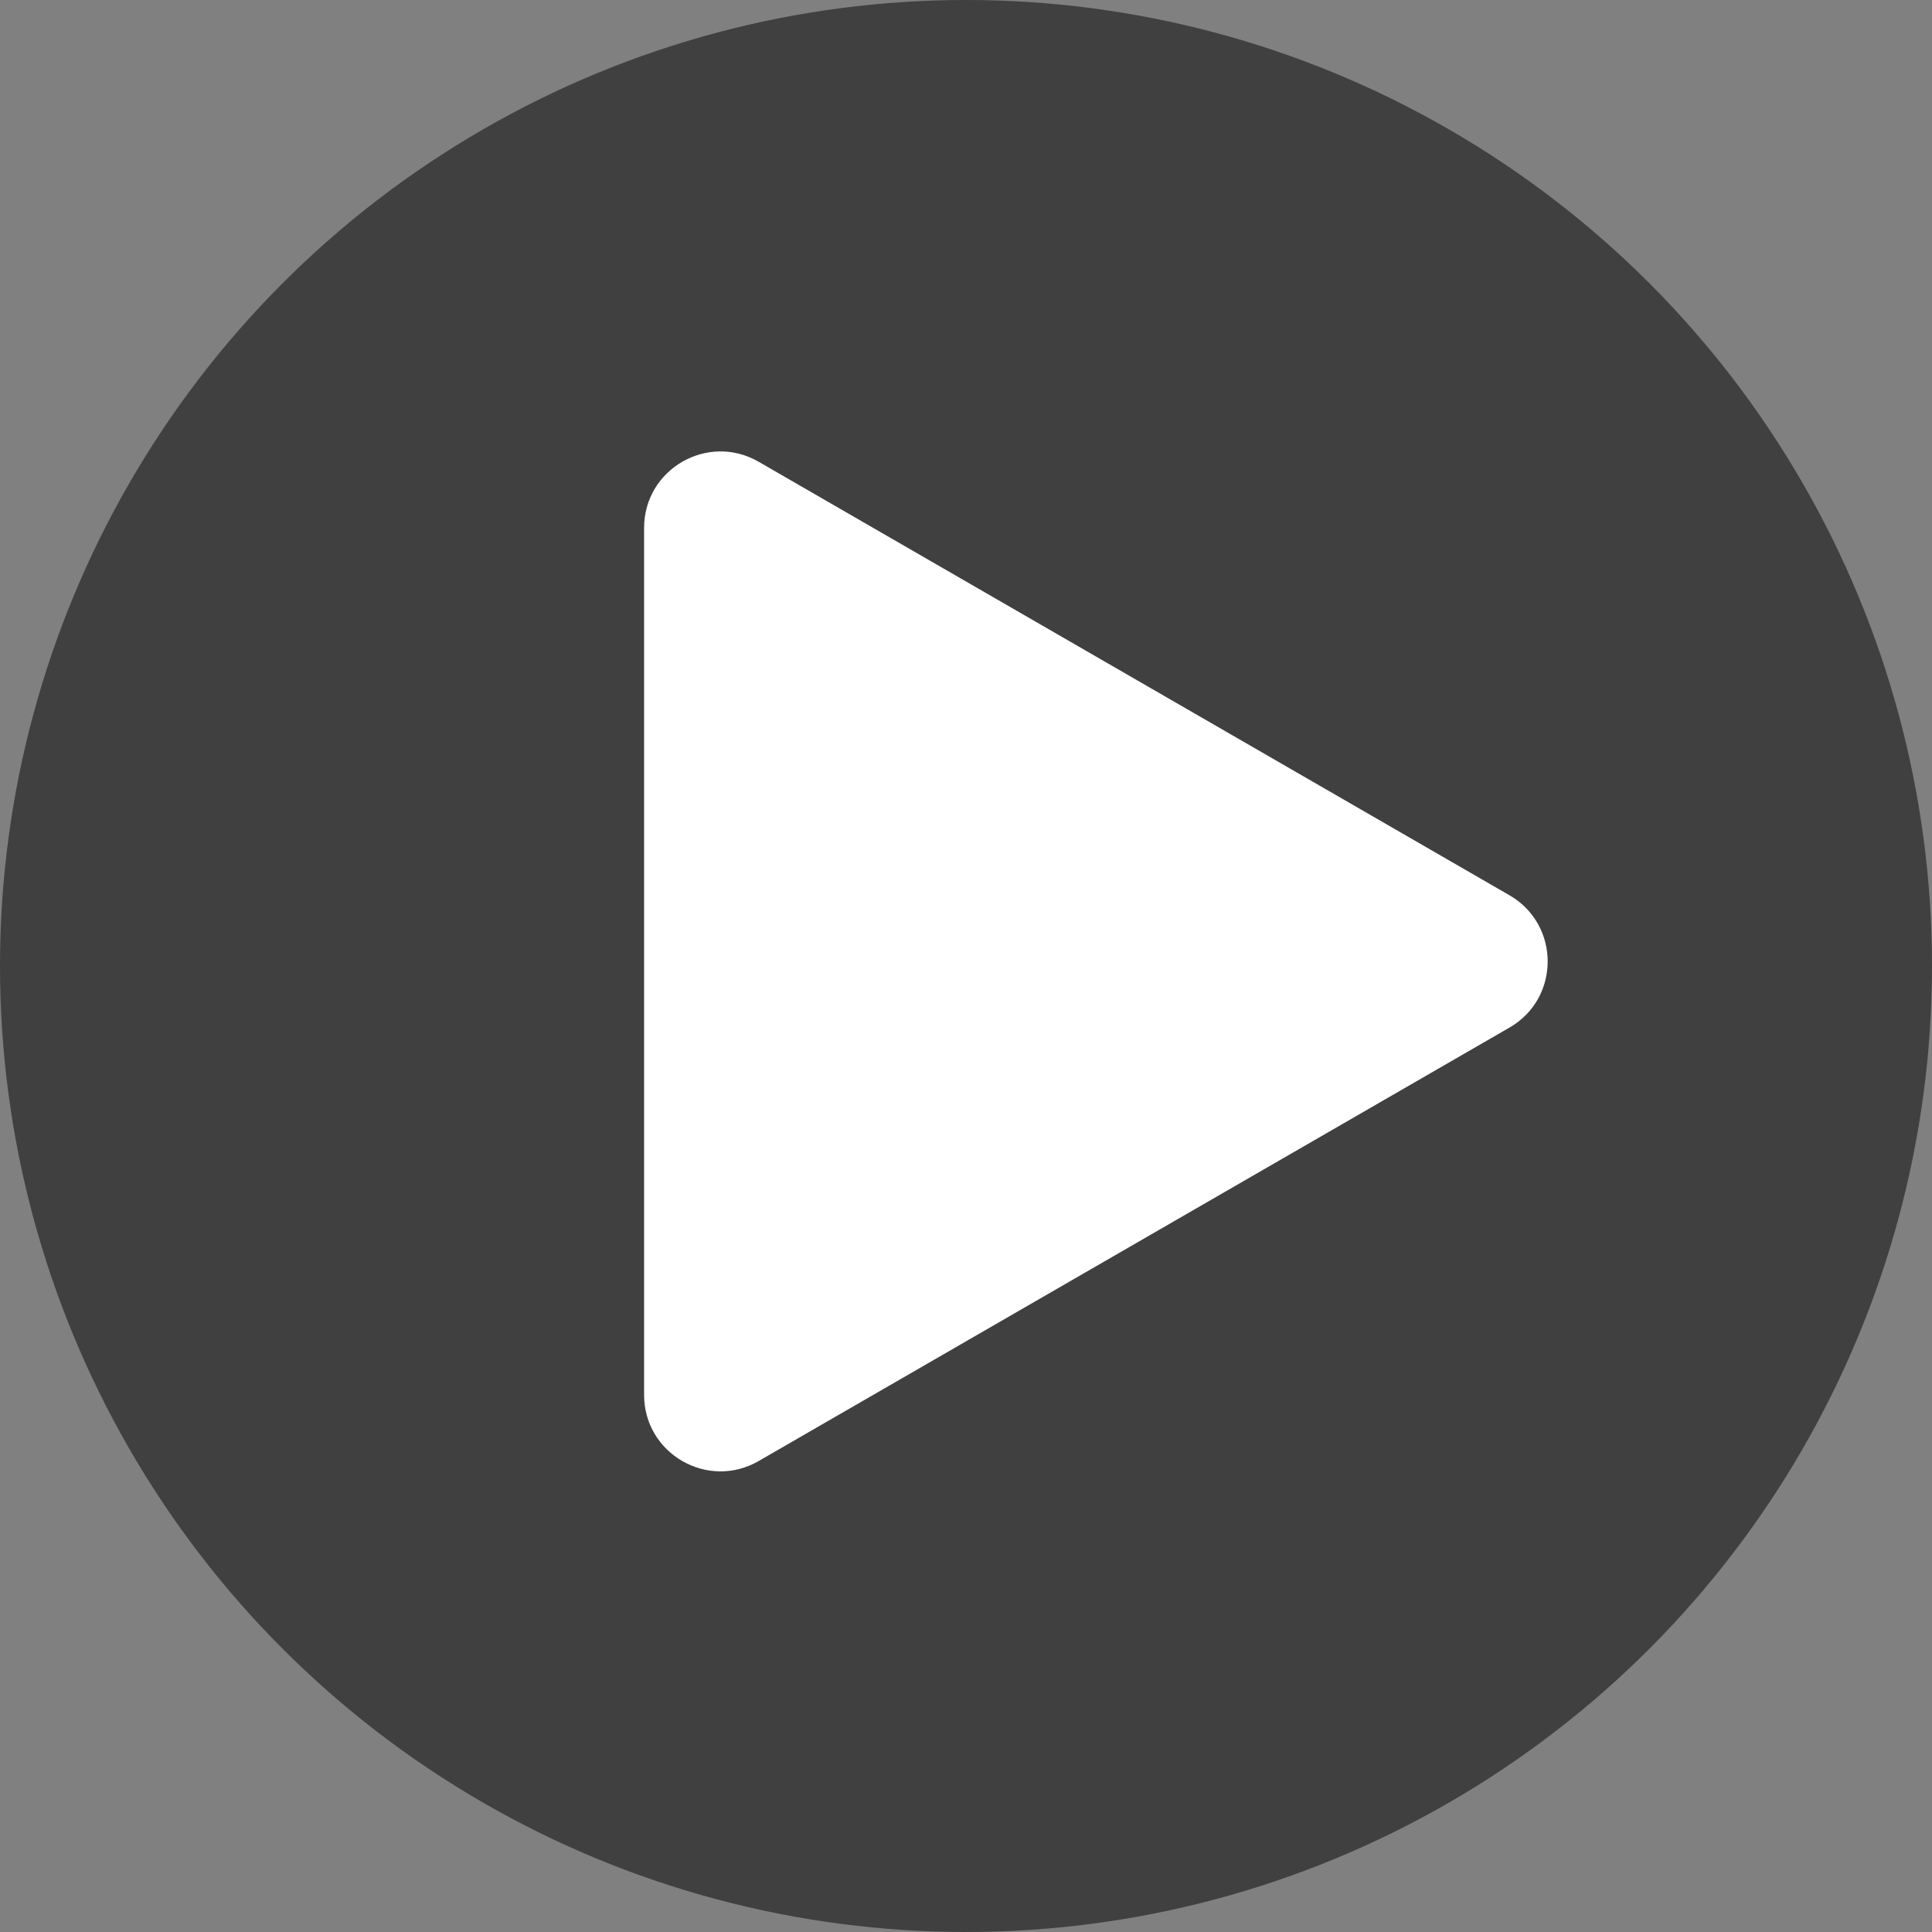
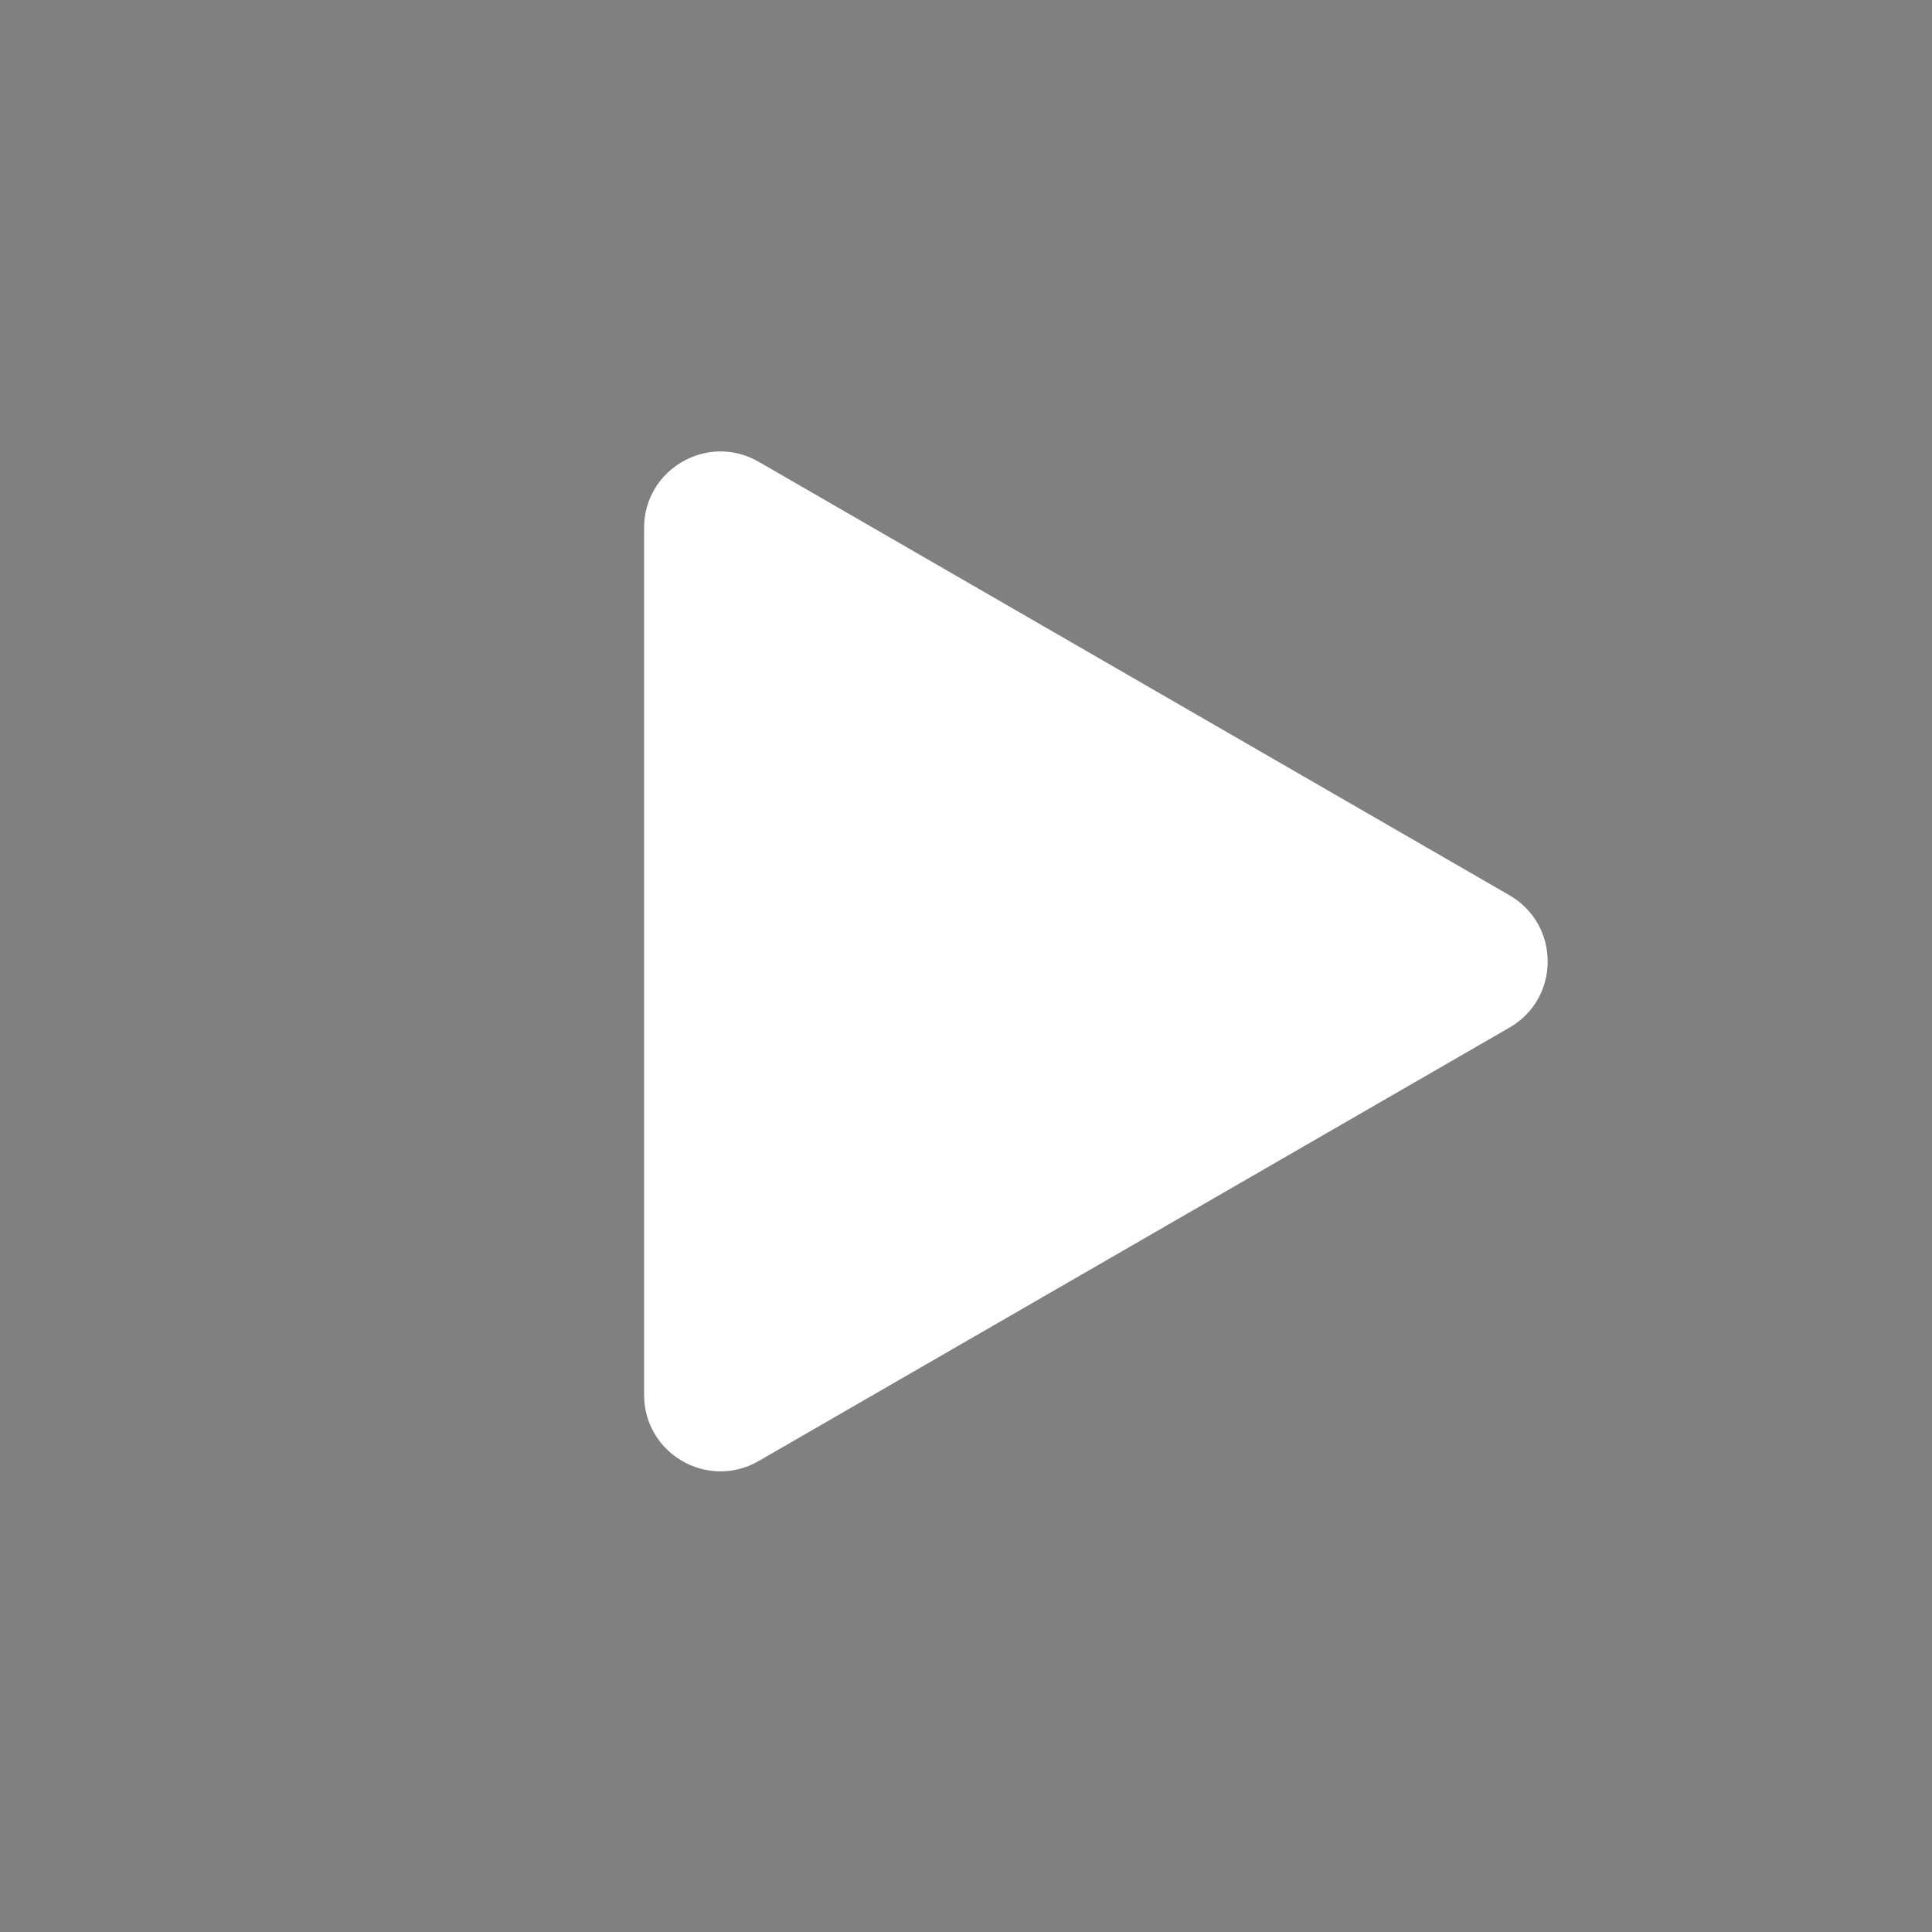
<svg xmlns="http://www.w3.org/2000/svg" version="1.1" id="Ebene_1" x="0px" y="0px" viewBox="0 0 210 210" style="enable-background:new 0 0 210 210;" xml:space="preserve">
  <rect x="0" y="0" width="210" height="210" fill="#808080" stroke="none" />
  <style type="text/css">
	.st0{opacity:0.5;}
	.st1{fill:#FFFFFF;}
</style>
  <g class="st0">
-     <circle cx="105" cy="105" r="105" />
-   </g>
+     </g>
  <path class="st1" d="M164.07,97.31L82.46,50.19c-5.53-3.19-12.45,0.8-12.45,7.19v94.24c0,6.39,6.92,10.38,12.45,7.19l81.62-47.12  C169.61,108.5,169.61,100.51,164.07,97.31z" />
</svg>